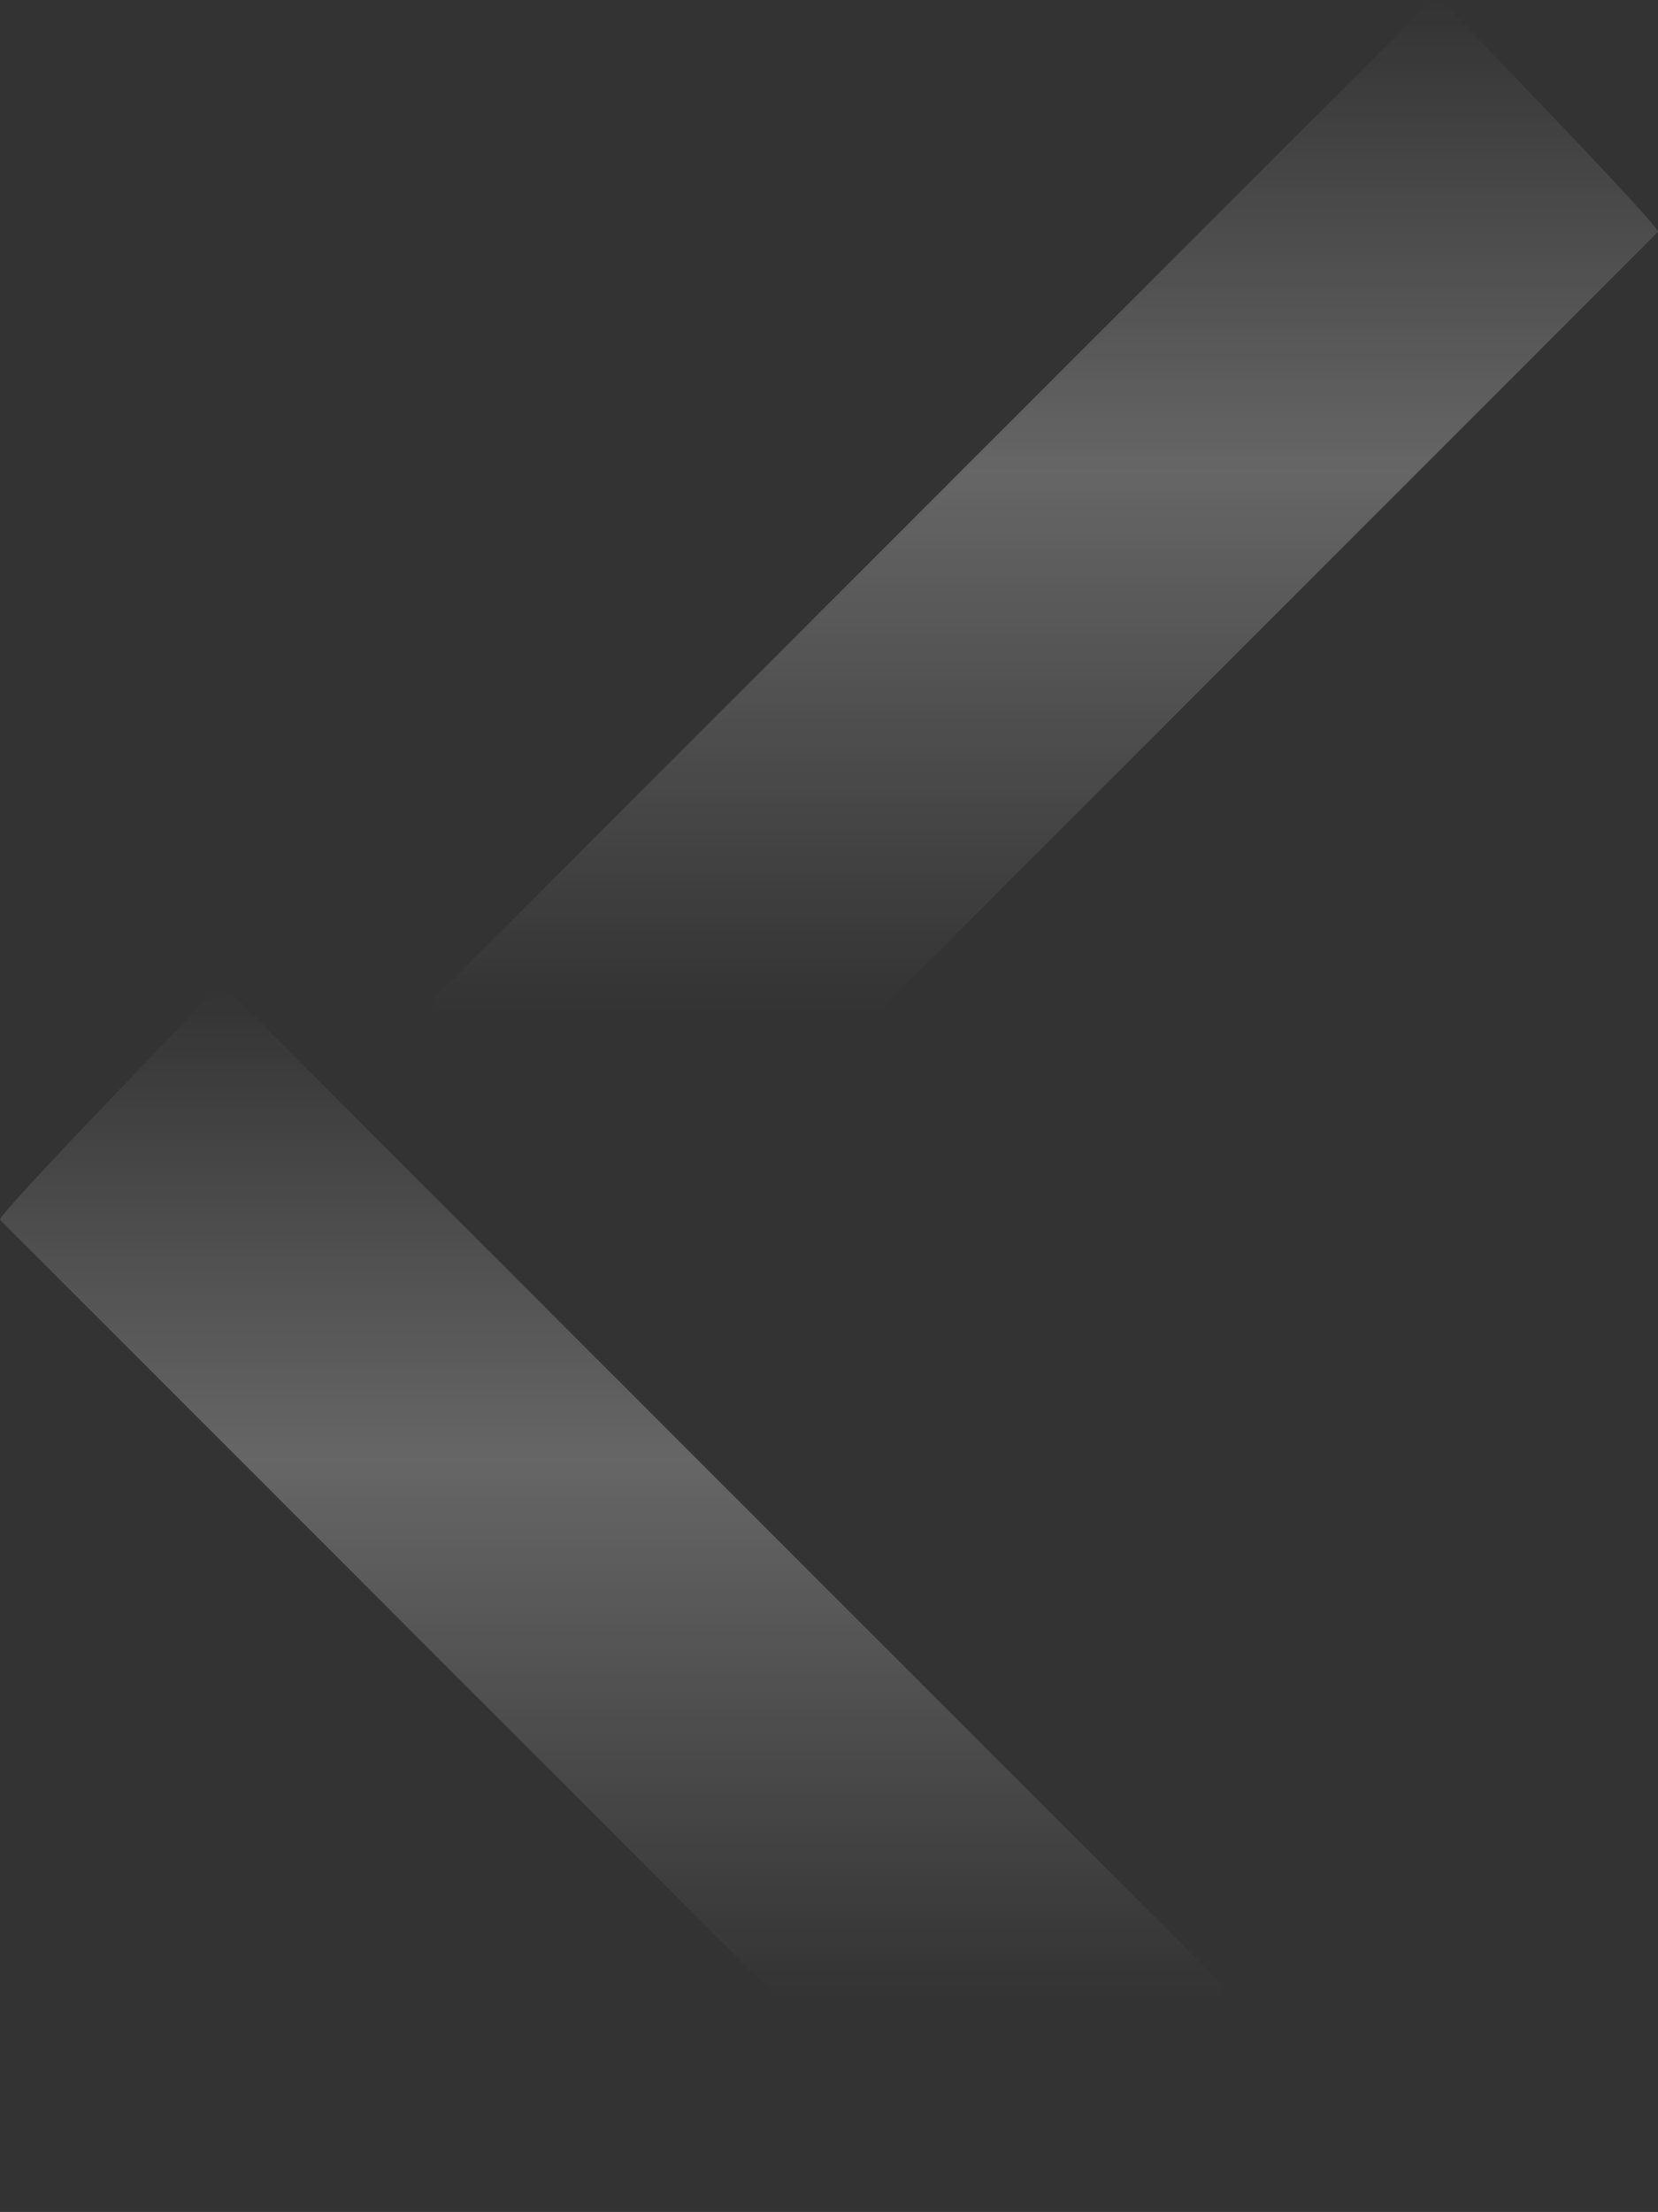
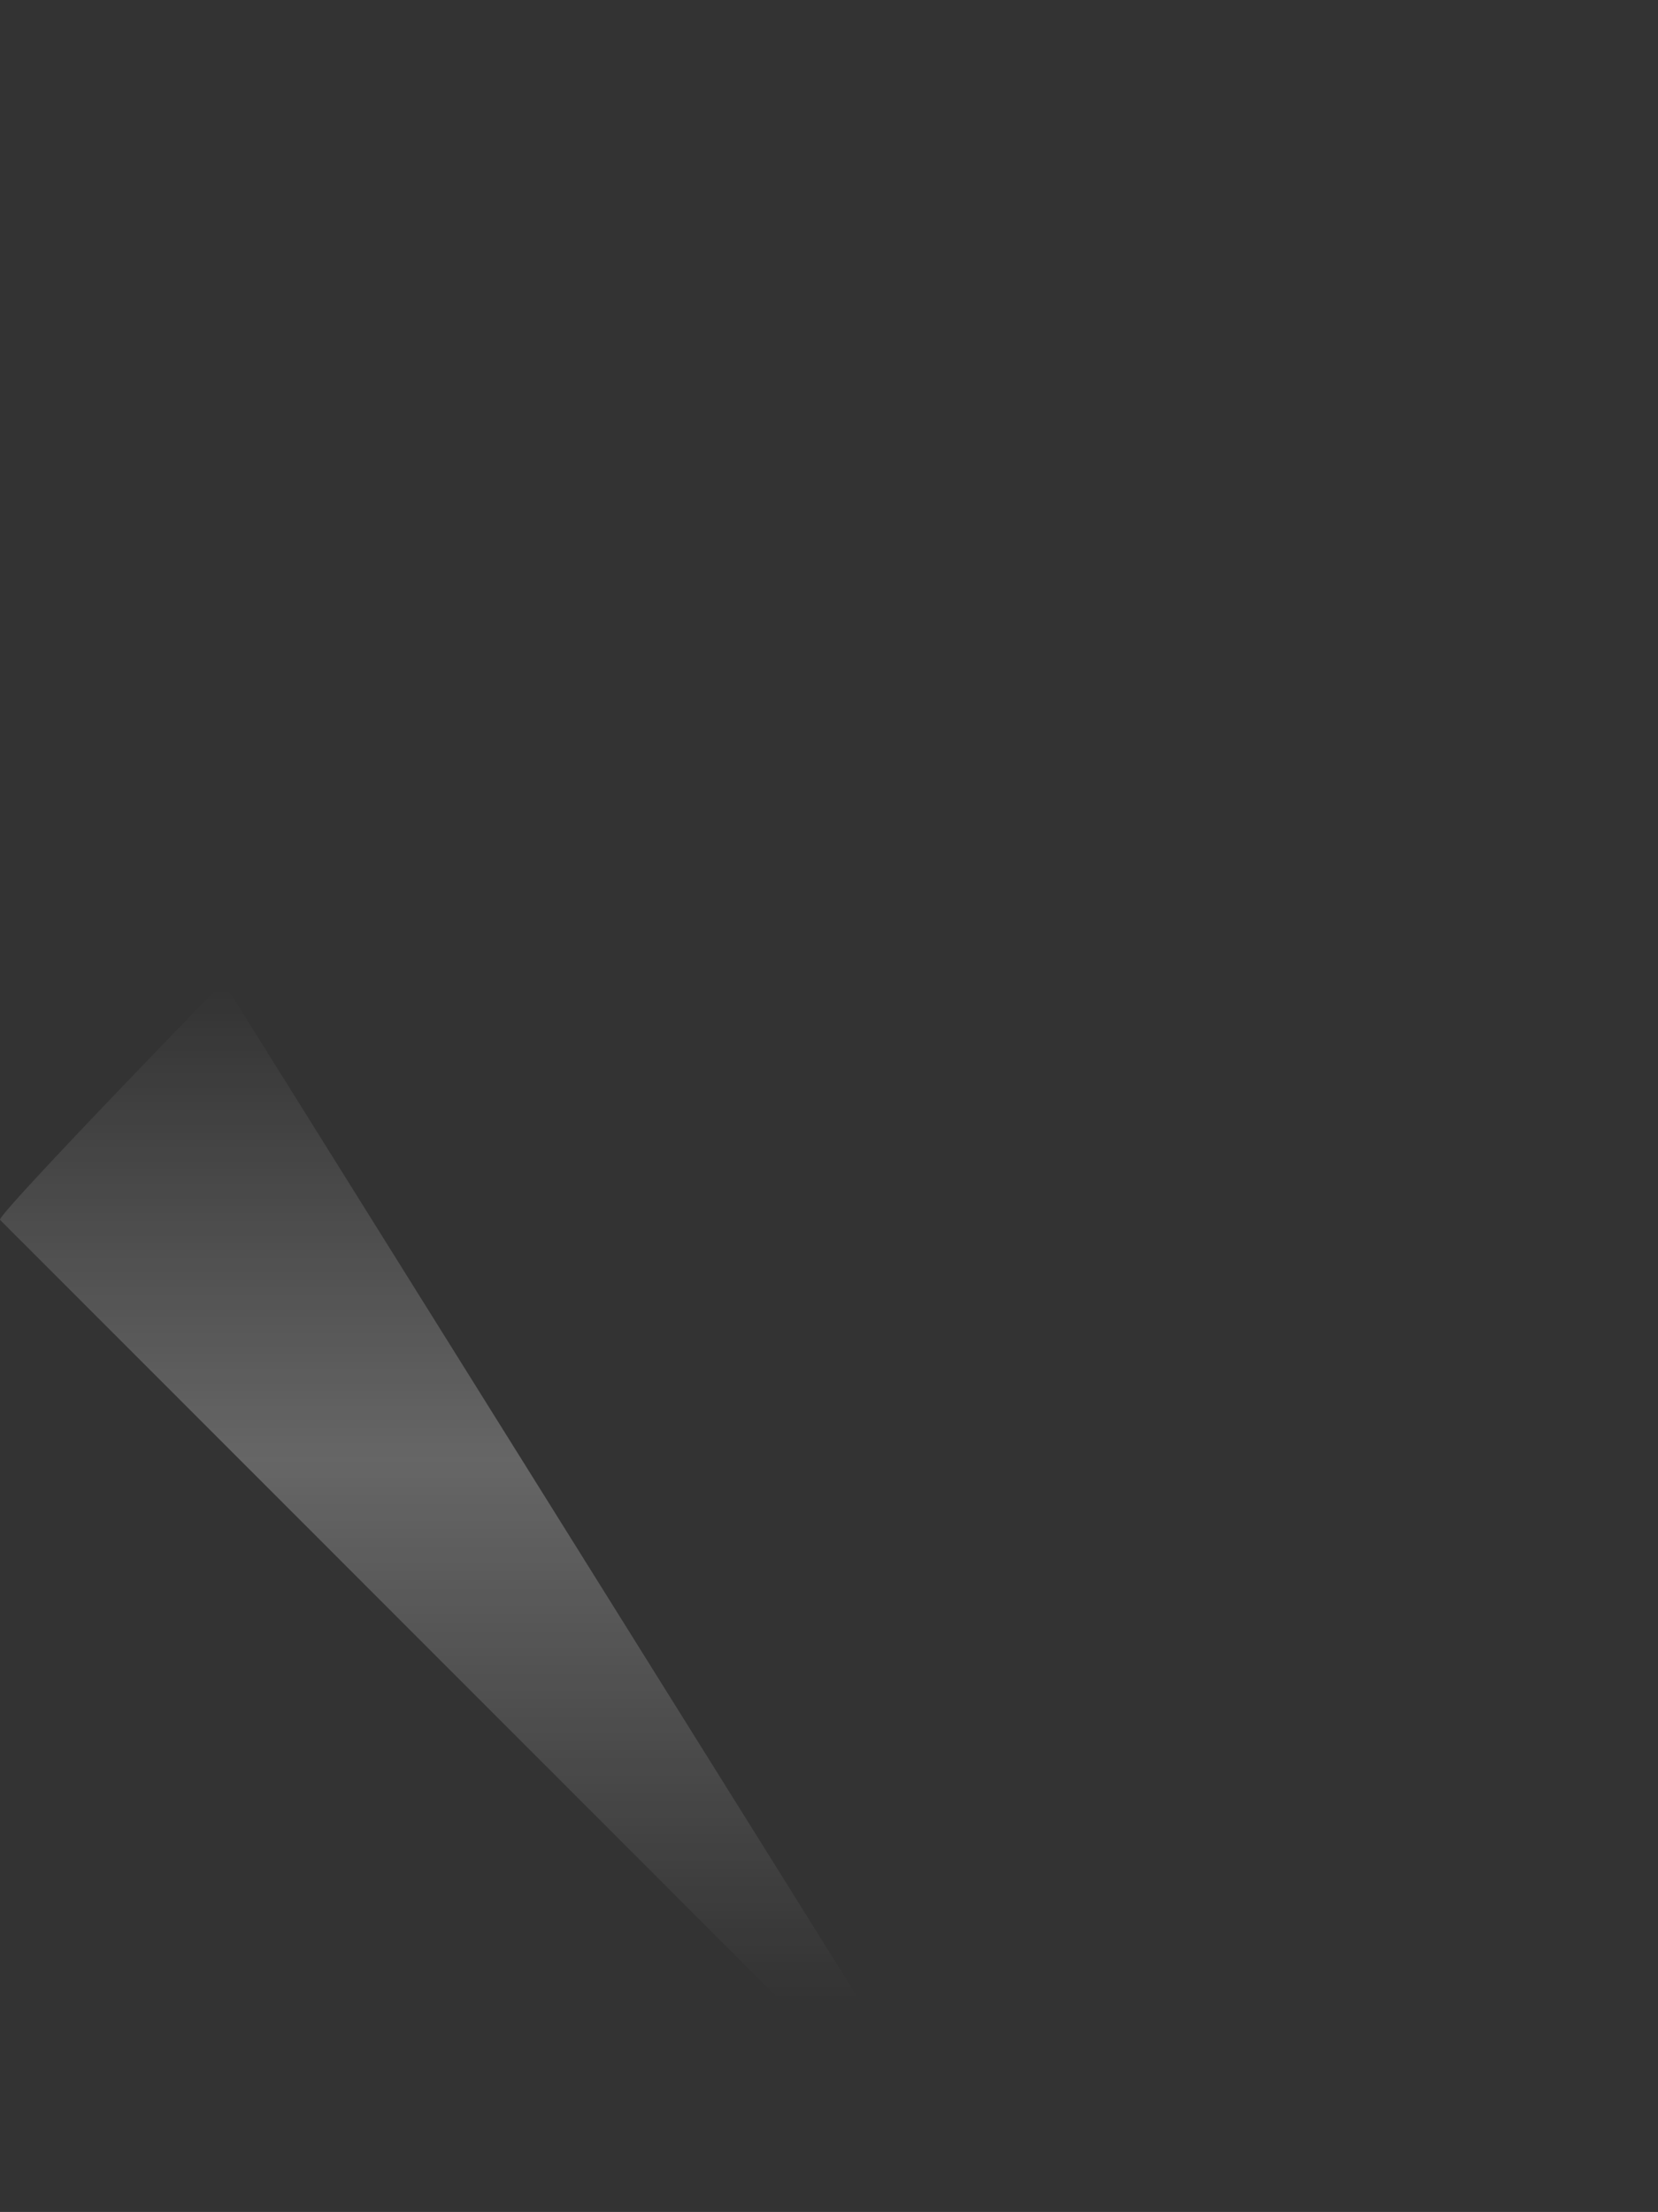
<svg xmlns="http://www.w3.org/2000/svg" fill="none" viewBox="0 0 1370 1827">
  <rect x="0" y="0" width="1370" height="1827" fill="#333333" stroke="none" />
-   <path fill="url(#a)" fill-opacity=".5" d="M189.189 818.436a8.32 8.32 0 0 0-11.763 0C174.177 821.685-3.204 1004.33.044 1007.58l819.375 819.38c3.248 3.24 185.891-174.14 189.141-177.39 3.25-3.24 3.25-8.51 0-11.76z" />
-   <path fill="url(#b)" fill-opacity=".5" d="M1180.81 2.436c3.25-3.248 8.52-3.248 11.76 0 3.25 3.249 180.63 185.897 177.39 189.145L550.581 1010.96c-3.248 3.24-185.896-174.137-189.145-177.386a8.32 8.32 0 0 1 0-11.763z" />
+   <path fill="url(#a)" fill-opacity=".5" d="M189.189 818.436a8.32 8.32 0 0 0-11.763 0C174.177 821.685-3.204 1004.33.044 1007.58l819.375 819.38z" />
  <defs>
    <linearGradient id="a" x1="592.995" x2="592.995" y1="816" y2="1652.01" gradientUnits="userSpaceOnUse">
      <stop stop-color="#fff" stop-opacity="0" />
      <stop offset=".466" stop-color="#fff" stop-opacity=".5" />
      <stop offset="1" stop-color="#fff" stop-opacity="0" />
    </linearGradient>
    <linearGradient id="b" x1="777.005" x2="777.005" y1="0" y2="836.01" gradientUnits="userSpaceOnUse">
      <stop stop-color="#fff" stop-opacity="0" />
      <stop offset=".466" stop-color="#fff" stop-opacity=".5" />
      <stop offset="1" stop-color="#fff" stop-opacity="0" />
    </linearGradient>
  </defs>
</svg>